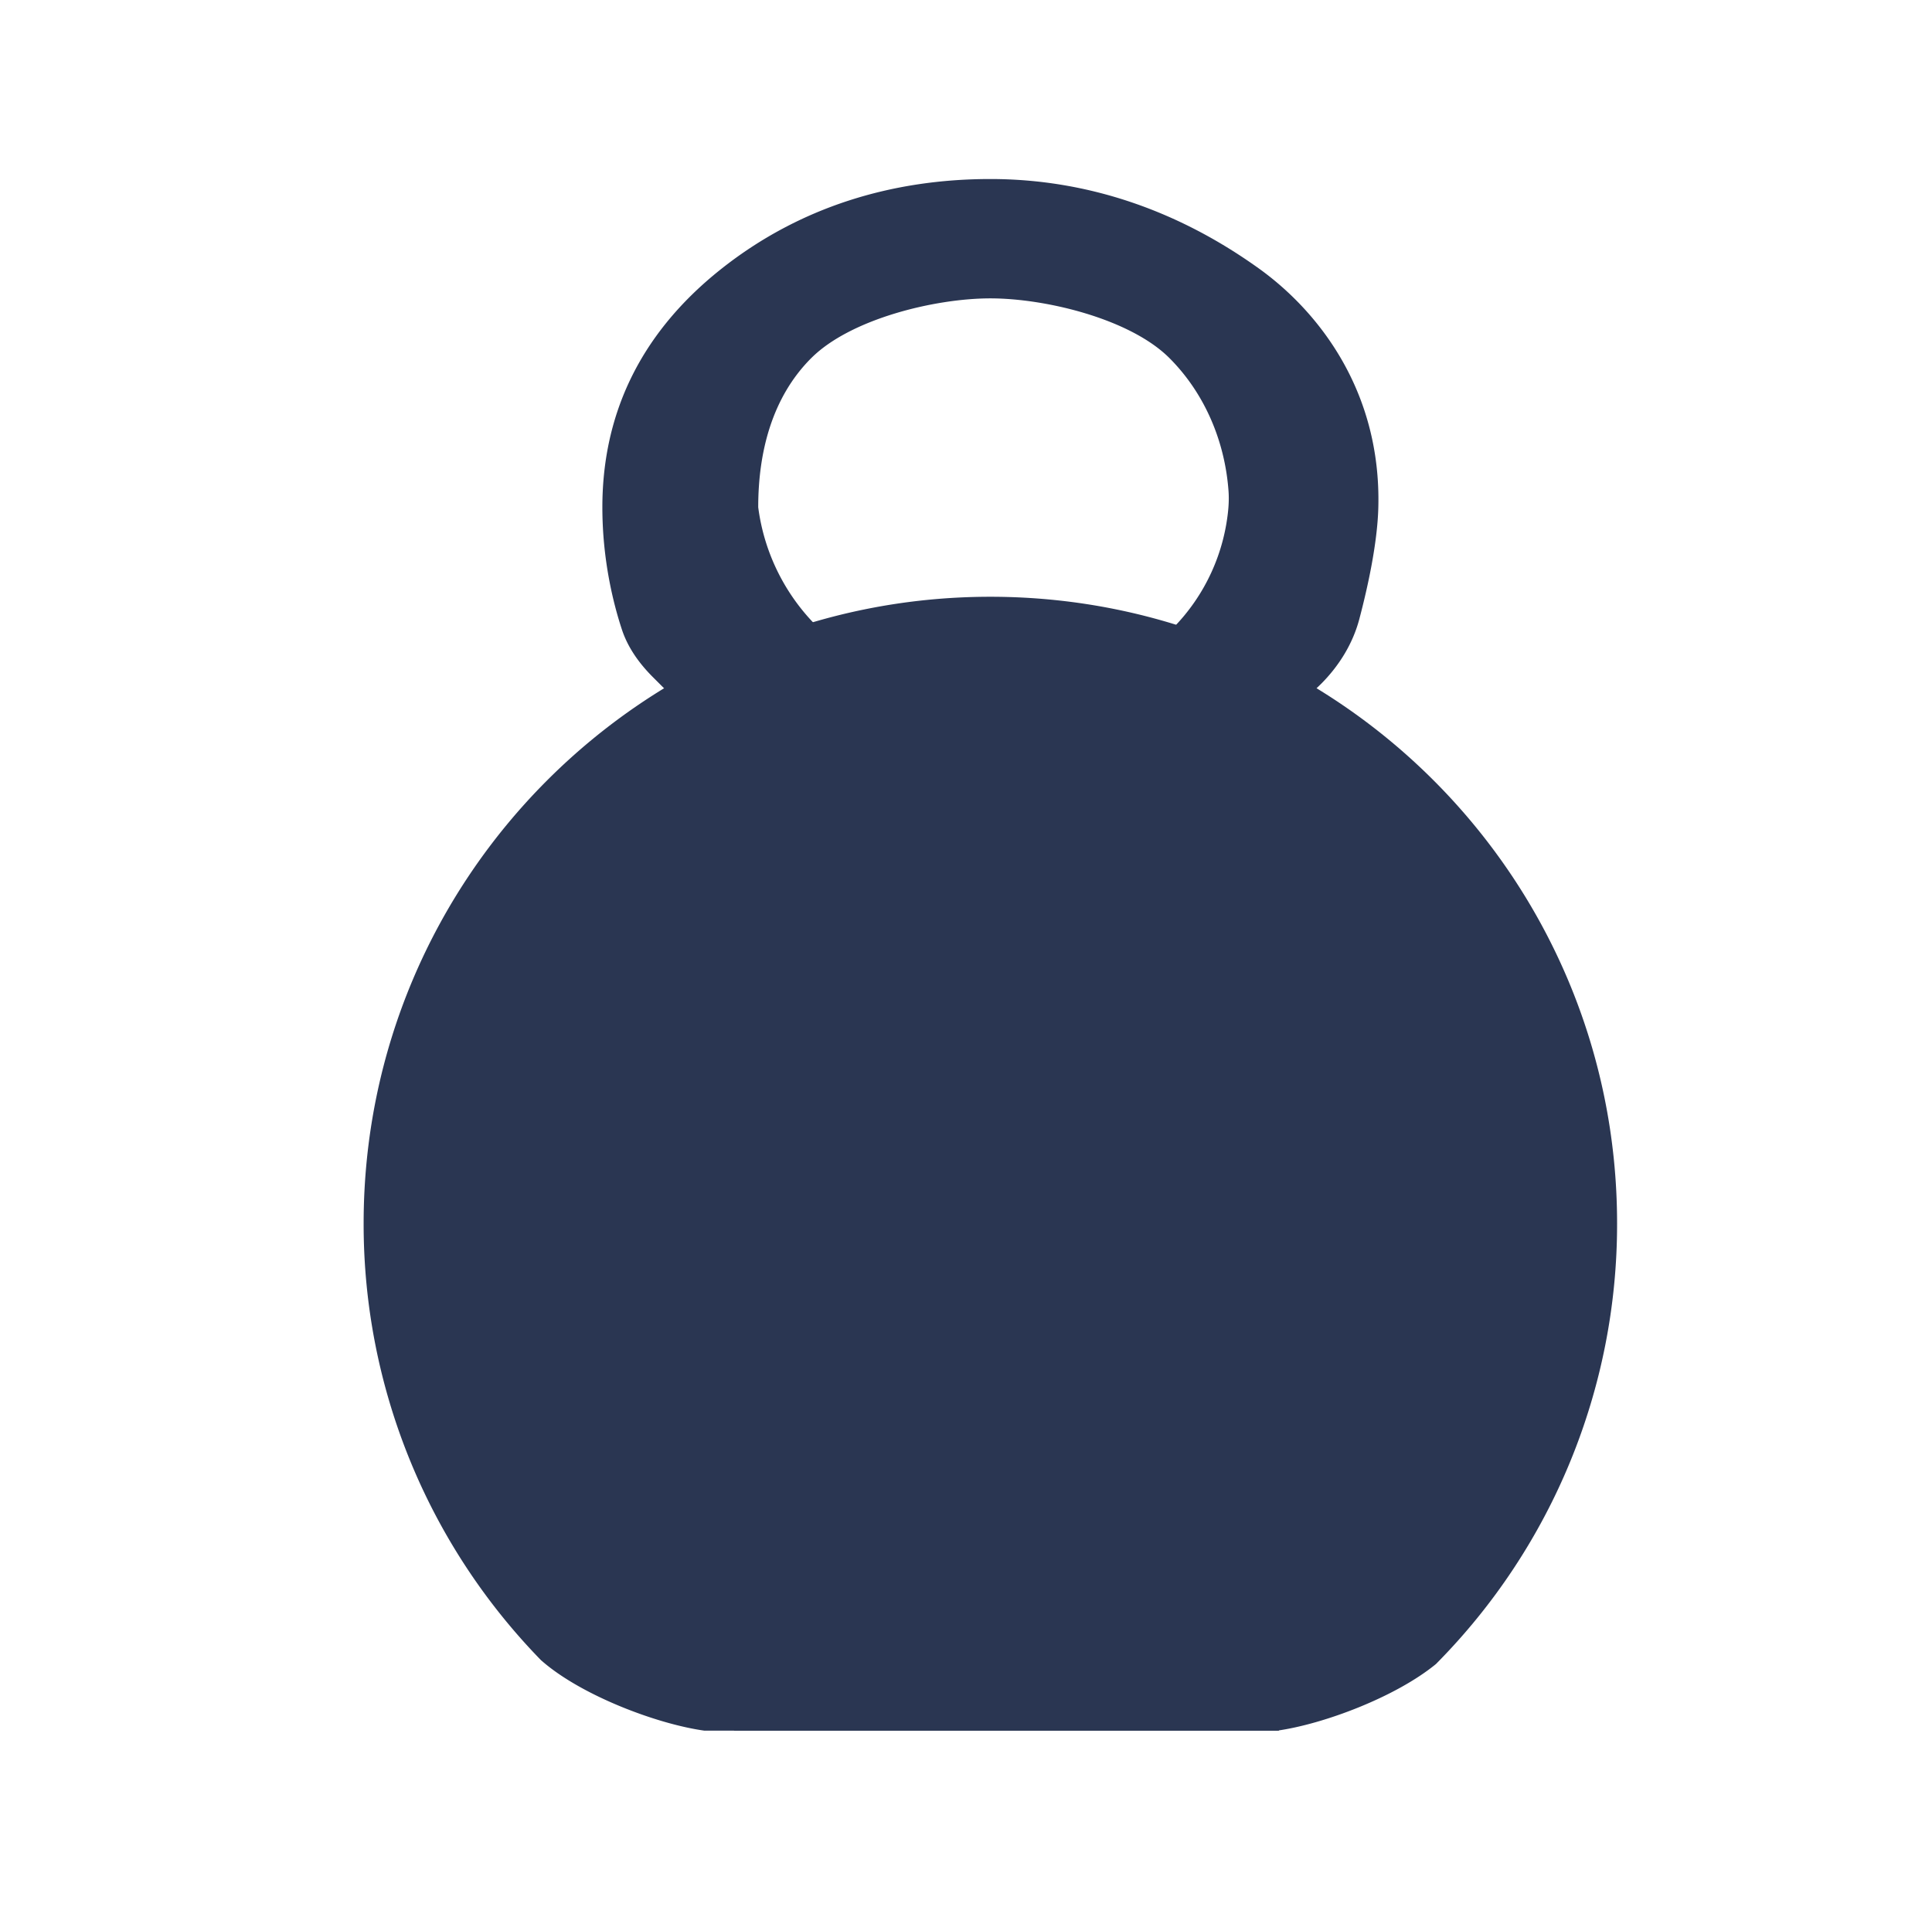
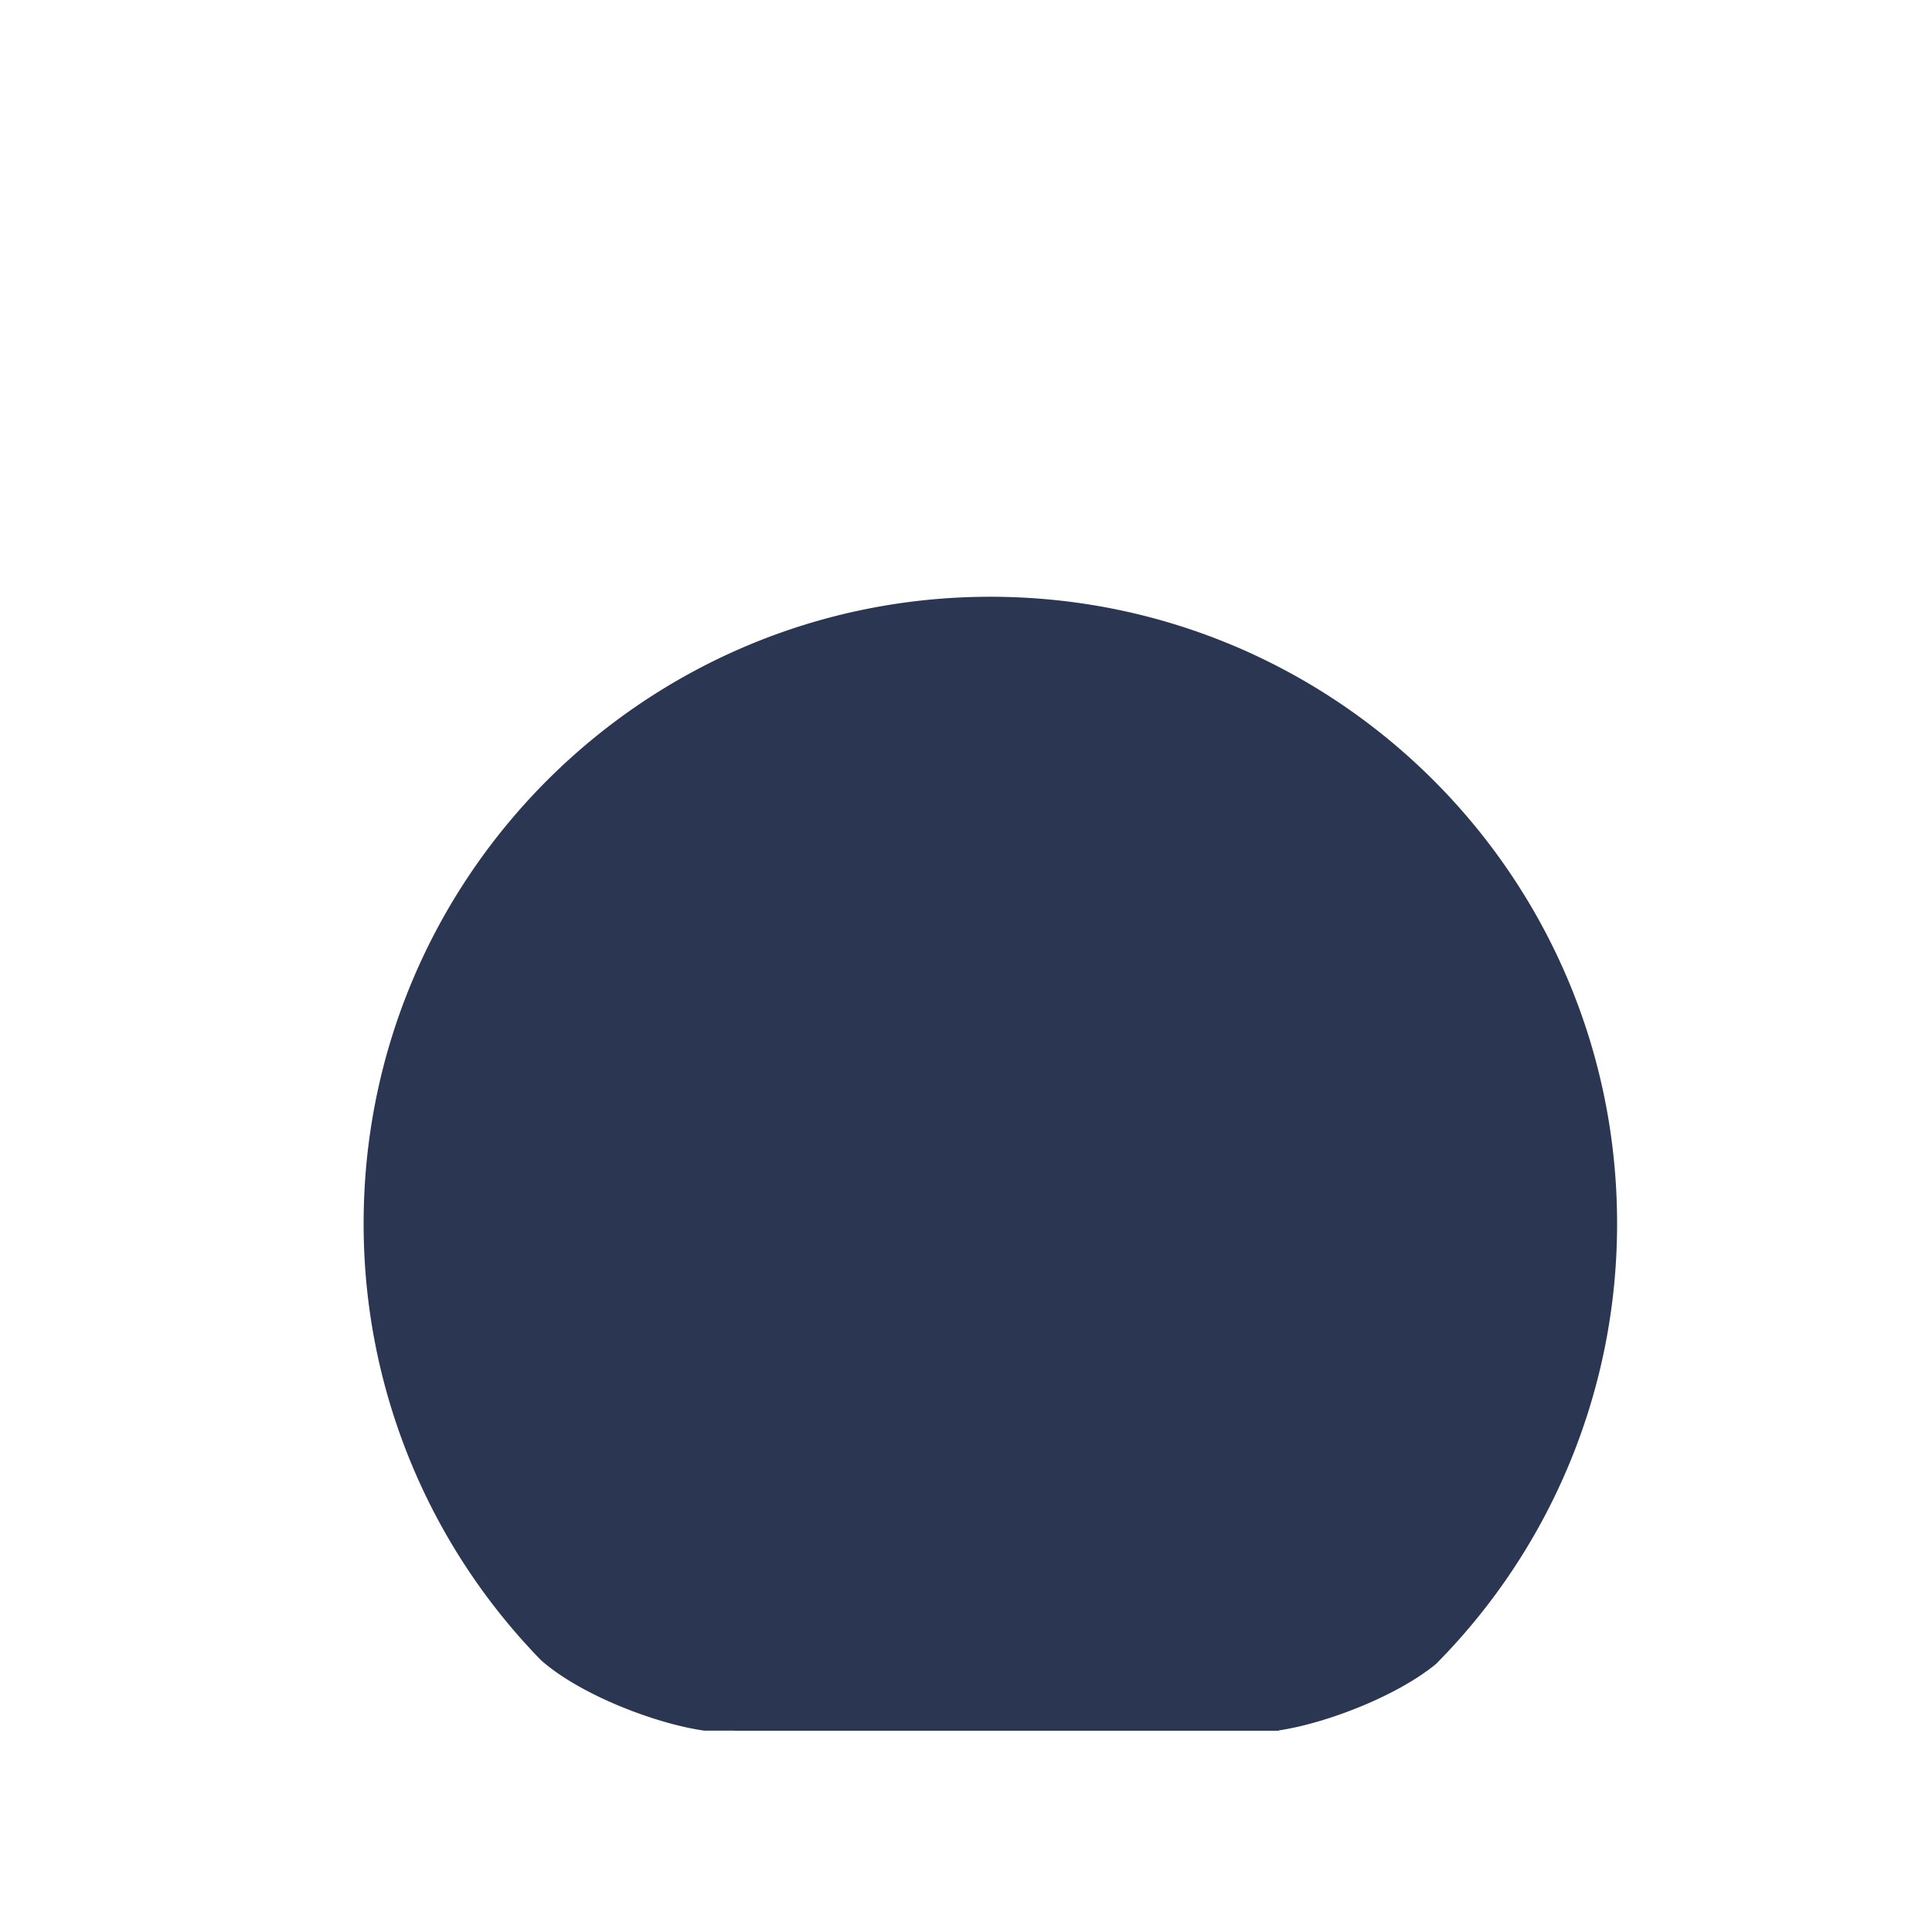
<svg xmlns="http://www.w3.org/2000/svg" width="88" height="87" fill="none">
-   <path fill-rule="evenodd" clip-rule="evenodd" d="M60.163 31.166c.828-.828 1.455-1.837 1.754-2.969.371-1.405.823-3.429.864-5.088.132-5.286-2.718-8.922-5.437-10.875-3.63-2.607-7.765-4.078-12.235-4.078-4.469 0-8.675 1.266-12.234 4.078-3.93 3.105-5.438 6.91-5.438 10.875 0 2.39.494 4.368.887 5.563.273.832.79 1.55 1.409 2.17l1.97 1.97a4.366 4.366 0 0 0 5.51.546 4.366 4.366 0 0 1 2.421-.733h9.836c.716 0 1.43.07 2.133.211l1.832.367a7.449 7.449 0 0 0 6.728-2.038Zm-23.21-14.854c-1.784 1.785-2.417 4.274-2.417 6.797a9.36 9.36 0 0 0 9.282 8.157h3.274a8.892 8.892 0 0 0 8.771-7.43c.08-.484.13-.973.095-1.462-.164-2.266-1.082-4.45-2.692-6.061-1.785-1.785-5.633-2.72-8.157-2.72-2.523 0-6.371.935-8.156 2.72Z" fill="#2A3652" />
  <path fill-rule="evenodd" clip-rule="evenodd" d="M65.41 75.805c-1.83 1.504-5.127 2.744-7.242 3.039H32.085c-2.191-.305-5.653-1.626-7.434-3.203v.002a28.453 28.453 0 0 1-8.088-19.909c0-15.766 12.78-28.547 28.546-28.547s28.547 12.781 28.547 28.547a28.456 28.456 0 0 1-8.247 20.071Z" fill="#2A3652" />
  <path d="M63.343 69.955c-7.185 6.486-30.802 5.4-36.506.035l6.609 8.853h24.8l5.097-8.888Z" fill="#2A3652" />
</svg>